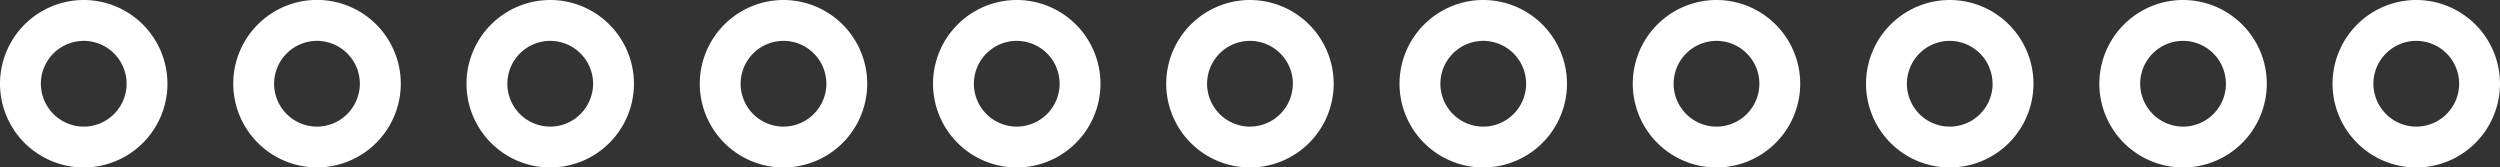
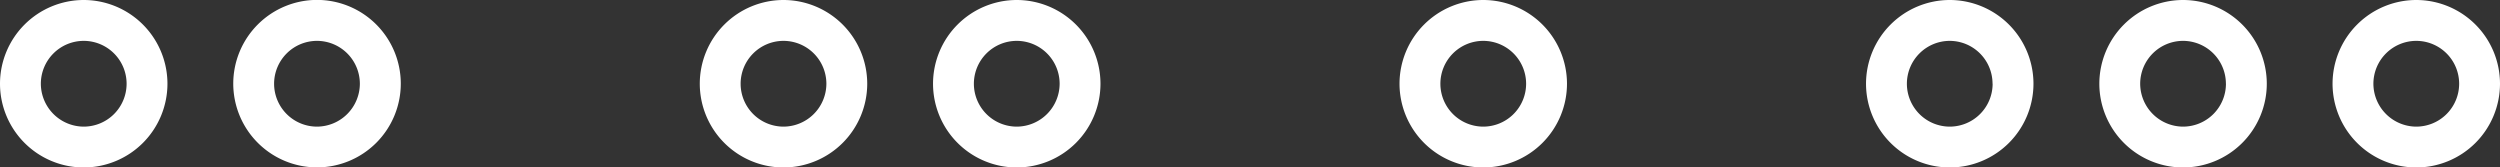
<svg xmlns="http://www.w3.org/2000/svg" width="116.108" height="7.778" viewBox="0 0 116.108 7.778">
  <rect x="0" y="0" width="116.108" height="7.778" fill="#333333" stroke="none" />
  <g data-name="Raggruppa 661">
    <path data-name="Tracciato 359" d="M442.072-51.085a3.894 3.894 0 0 0 3.889 3.889 3.893 3.893 0 0 0 3.888-3.889 3.893 3.893 0 0 0-3.888-3.889 3.894 3.894 0 0 0-3.889 3.889zm5.88 0a1.994 1.994 0 0 1-1.991 1.992 2 2 0 0 1-1.992-1.992 1.994 1.994 0 0 1 1.992-1.991 1.993 1.993 0 0 1 1.991 1.991z" transform="translate(-333.741 54.974)" style="fill:#fff" />
    <path data-name="Tracciato 360" d="M431.4-51.085a3.894 3.894 0 0 0 3.889 3.889 3.893 3.893 0 0 0 3.888-3.889 3.893 3.893 0 0 0-3.888-3.889 3.894 3.894 0 0 0-3.889 3.889zm5.88 0a1.994 1.994 0 0 1-1.991 1.992 2 2 0 0 1-1.992-1.992 1.994 1.994 0 0 1 1.992-1.991 1.993 1.993 0 0 1 1.989 1.991z" transform="translate(-333.9 54.974)" style="fill:#fff" />
    <path data-name="Tracciato 361" d="M420.724-51.085a3.894 3.894 0 0 0 3.889 3.889 3.893 3.893 0 0 0 3.888-3.889 3.893 3.893 0 0 0-3.888-3.889 3.894 3.894 0 0 0-3.889 3.889zm5.88 0a1.994 1.994 0 0 1-1.991 1.992 1.994 1.994 0 0 1-1.991-1.992 1.993 1.993 0 0 1 1.991-1.991 1.993 1.993 0 0 1 1.987 1.991z" transform="translate(-334.06 54.974)" style="fill:#fff" />
-     <path data-name="Tracciato 362" d="M410.05-51.085a3.894 3.894 0 0 0 3.889 3.889 3.893 3.893 0 0 0 3.888-3.889 3.893 3.893 0 0 0-3.888-3.889 3.894 3.894 0 0 0-3.889 3.889zm5.88 0a1.994 1.994 0 0 1-1.991 1.992 1.994 1.994 0 0 1-1.991-1.992 1.993 1.993 0 0 1 1.991-1.991 1.993 1.993 0 0 1 1.991 1.991z" transform="translate(-334.219 54.974)" style="fill:#fff" />
    <path data-name="Tracciato 363" d="M399.376-51.085a3.894 3.894 0 0 0 3.889 3.889 3.894 3.894 0 0 0 3.889-3.889 3.894 3.894 0 0 0-3.889-3.889 3.894 3.894 0 0 0-3.889 3.889zm5.88 0a1.994 1.994 0 0 1-1.991 1.992 1.994 1.994 0 0 1-1.991-1.992 1.993 1.993 0 0 1 1.991-1.991 1.993 1.993 0 0 1 1.991 1.991z" transform="translate(-334.378 54.974)" style="fill:#fff" />
-     <path data-name="Tracciato 364" d="M388.7-51.085a3.894 3.894 0 0 0 3.889 3.889 3.894 3.894 0 0 0 3.889-3.889 3.894 3.894 0 0 0-3.889-3.889 3.894 3.894 0 0 0-3.889 3.889zm5.881 0a2 2 0 0 1-1.992 1.992 1.994 1.994 0 0 1-1.991-1.992 1.993 1.993 0 0 1 1.991-1.991 1.994 1.994 0 0 1 1.994 1.991z" transform="translate(-334.537 54.974)" style="fill:#fff" />
    <path data-name="Tracciato 365" d="M378.029-51.085a3.893 3.893 0 0 0 3.888 3.889 3.894 3.894 0 0 0 3.889-3.889 3.894 3.894 0 0 0-3.889-3.889 3.893 3.893 0 0 0-3.888 3.889zm5.88 0a2 2 0 0 1-1.992 1.992 1.994 1.994 0 0 1-1.991-1.992 1.993 1.993 0 0 1 1.991-1.991 1.994 1.994 0 0 1 1.992 1.991z" transform="translate(-334.696 54.974)" style="fill:#fff" />
    <path data-name="Tracciato 366" d="M367.355-51.085a3.893 3.893 0 0 0 3.888 3.889 3.894 3.894 0 0 0 3.889-3.889 3.894 3.894 0 0 0-3.889-3.889 3.893 3.893 0 0 0-3.888 3.889zm5.88 0a2 2 0 0 1-1.992 1.992 1.994 1.994 0 0 1-1.991-1.992 1.993 1.993 0 0 1 1.991-1.991 1.994 1.994 0 0 1 1.992 1.991z" transform="translate(-334.855 54.974)" style="fill:#fff" />
-     <path data-name="Tracciato 367" d="M356.681-51.085a3.893 3.893 0 0 0 3.888 3.889 3.894 3.894 0 0 0 3.889-3.889 3.894 3.894 0 0 0-3.889-3.889 3.893 3.893 0 0 0-3.888 3.889zm5.88 0a2 2 0 0 1-1.992 1.992 1.994 1.994 0 0 1-1.991-1.992 1.993 1.993 0 0 1 1.991-1.991 1.994 1.994 0 0 1 1.992 1.991z" transform="translate(-335.015 54.974)" style="fill:#fff" />
    <path data-name="Tracciato 368" d="M346.007-51.085A3.894 3.894 0 0 0 349.9-47.2a3.893 3.893 0 0 0 3.888-3.889 3.893 3.893 0 0 0-3.888-3.889 3.894 3.894 0 0 0-3.893 3.893zm5.88 0a2 2 0 0 1-1.991 1.992 1.994 1.994 0 0 1-1.992-1.992 1.994 1.994 0 0 1 1.992-1.991 1.994 1.994 0 0 1 1.991 1.991z" transform="translate(-335.174 54.974)" style="fill:#fff" />
    <path data-name="Tracciato 369" d="M335.333-51.085a3.894 3.894 0 0 0 3.889 3.889 3.893 3.893 0 0 0 3.888-3.889 3.893 3.893 0 0 0-3.888-3.889 3.894 3.894 0 0 0-3.889 3.889zm5.88 0a1.994 1.994 0 0 1-1.991 1.992 2 2 0 0 1-1.992-1.992 1.994 1.994 0 0 1 1.992-1.991 1.993 1.993 0 0 1 1.991 1.991z" transform="translate(-335.333 54.974)" style="fill:#fff" />
  </g>
</svg>